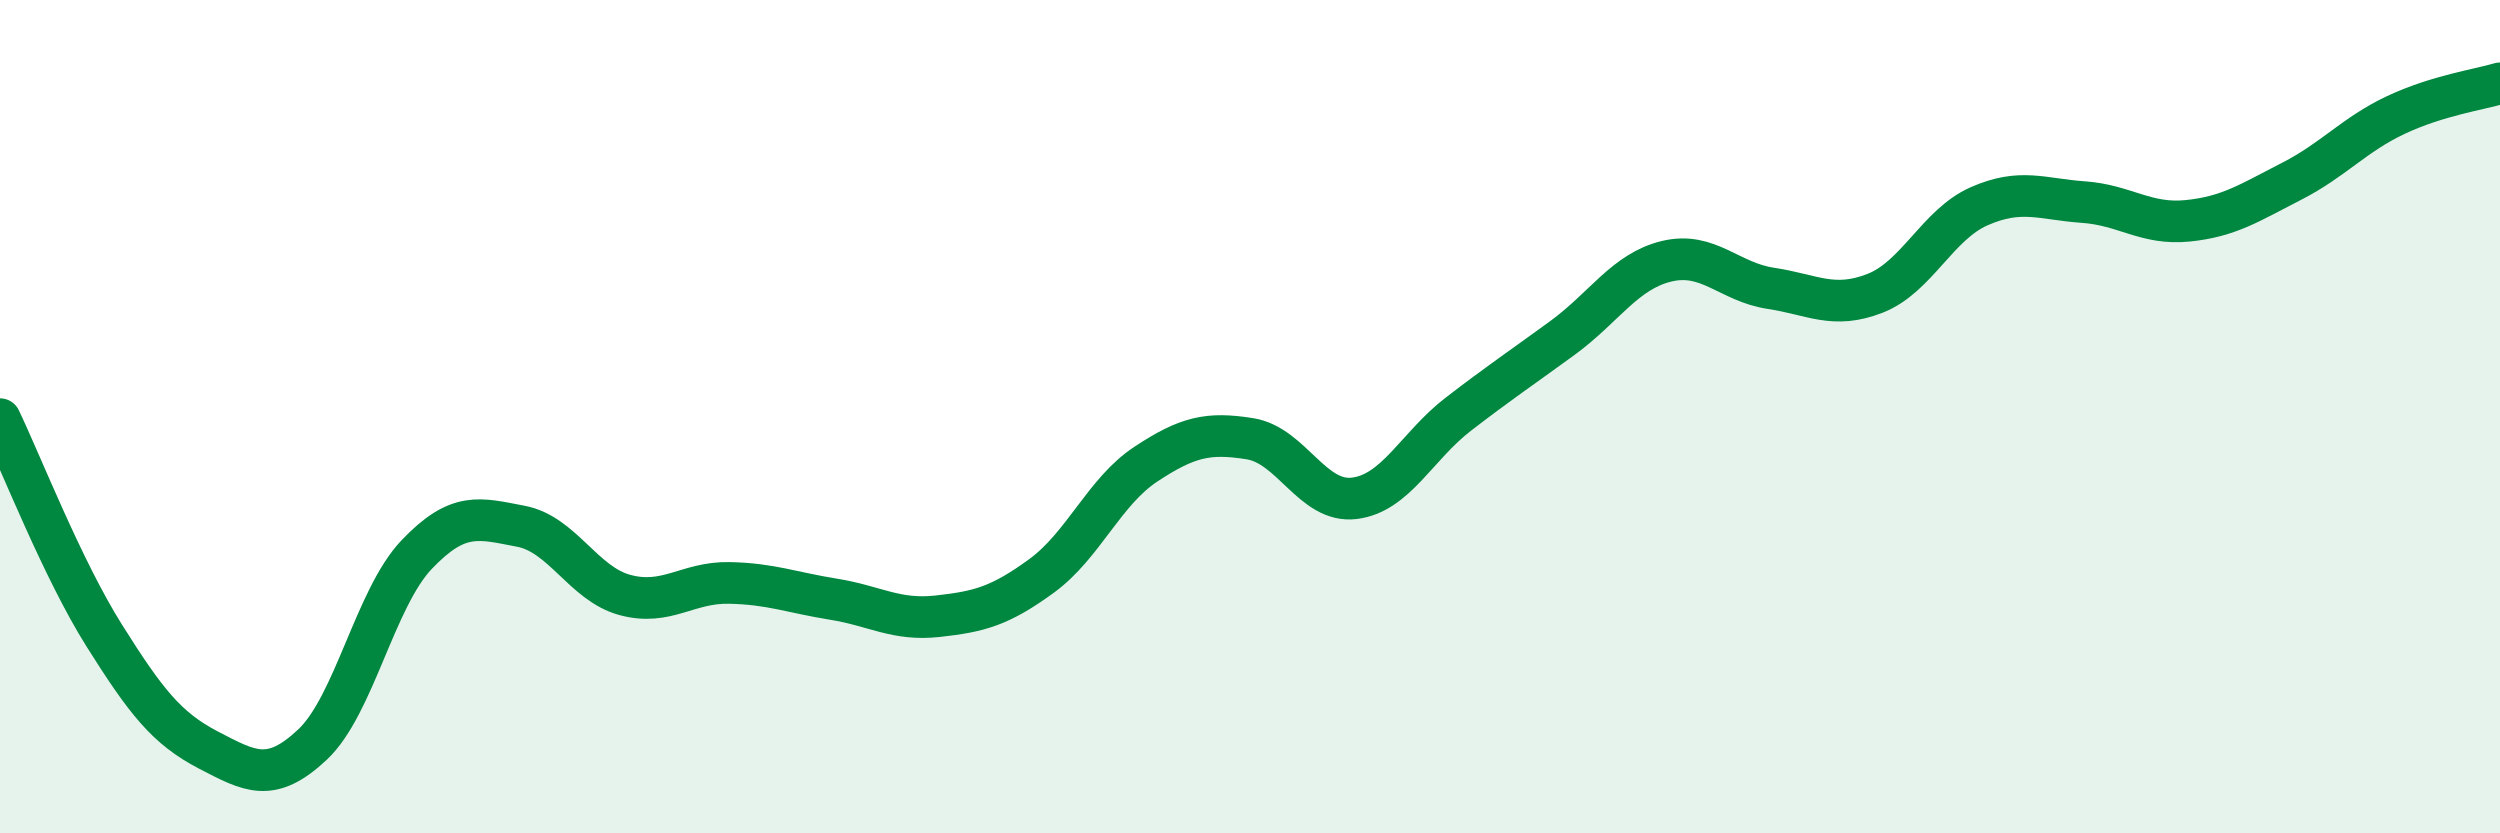
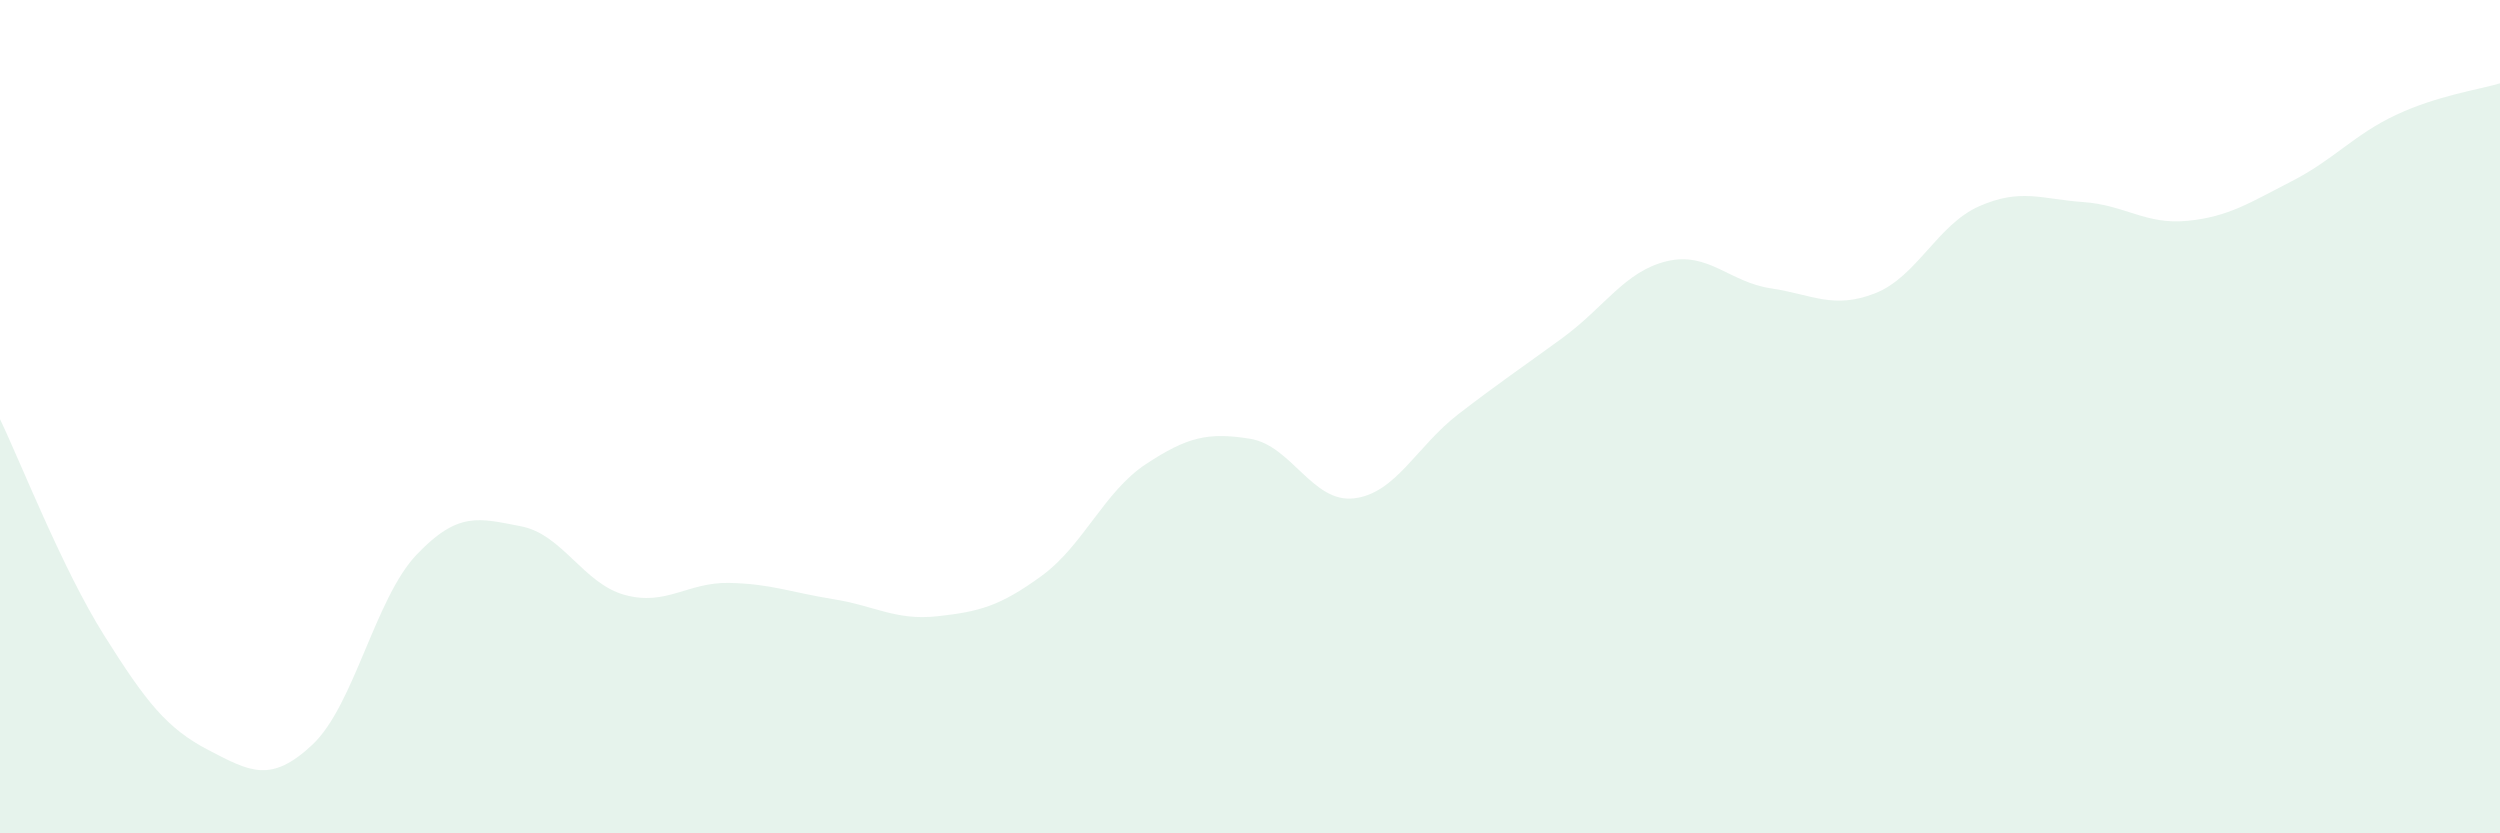
<svg xmlns="http://www.w3.org/2000/svg" width="60" height="20" viewBox="0 0 60 20">
  <path d="M 0,10.06 C 0.5,11.1 1.5,13.66 2.5,15.25 C 3.5,16.84 4,17.48 5,18 C 6,18.52 6.5,18.81 7.5,17.87 C 8.5,16.93 9,14.36 10,13.31 C 11,12.26 11.5,12.44 12.5,12.63 C 13.5,12.82 14,14.01 15,14.28 C 16,14.55 16.5,13.97 17.5,13.99 C 18.5,14.01 19,14.22 20,14.38 C 21,14.54 21.5,14.9 22.5,14.79 C 23.5,14.68 24,14.55 25,13.82 C 26,13.09 26.5,11.8 27.5,11.14 C 28.5,10.48 29,10.37 30,10.53 C 31,10.69 31.5,12.08 32.5,11.96 C 33.5,11.84 34,10.71 35,9.94 C 36,9.17 36.5,8.84 37.5,8.11 C 38.5,7.38 39,6.51 40,6.27 C 41,6.03 41.5,6.77 42.5,6.92 C 43.5,7.07 44,7.43 45,7.04 C 46,6.65 46.5,5.39 47.5,4.95 C 48.5,4.51 49,4.78 50,4.85 C 51,4.92 51.5,5.4 52.5,5.3 C 53.5,5.2 54,4.86 55,4.35 C 56,3.84 56.5,3.23 57.5,2.76 C 58.5,2.29 59.5,2.15 60,2L60 20L0 20Z" fill="#008740" opacity="0.1" stroke-linecap="round" stroke-linejoin="round" />
-   <path d="M 0,10.06 C 0.5,11.1 1.5,13.66 2.5,15.25 C 3.5,16.84 4,17.48 5,18 C 6,18.52 6.5,18.81 7.5,17.87 C 8.5,16.93 9,14.36 10,13.31 C 11,12.26 11.5,12.44 12.5,12.63 C 13.5,12.82 14,14.01 15,14.28 C 16,14.55 16.5,13.97 17.5,13.99 C 18.5,14.01 19,14.22 20,14.38 C 21,14.54 21.5,14.9 22.5,14.79 C 23.5,14.68 24,14.55 25,13.82 C 26,13.09 26.5,11.8 27.5,11.14 C 28.5,10.48 29,10.37 30,10.53 C 31,10.69 31.5,12.08 32.5,11.96 C 33.5,11.84 34,10.71 35,9.94 C 36,9.17 36.5,8.84 37.5,8.11 C 38.5,7.38 39,6.51 40,6.27 C 41,6.03 41.5,6.77 42.5,6.92 C 43.5,7.07 44,7.43 45,7.04 C 46,6.65 46.5,5.39 47.5,4.95 C 48.5,4.51 49,4.78 50,4.85 C 51,4.92 51.5,5.4 52.5,5.3 C 53.5,5.2 54,4.86 55,4.35 C 56,3.84 56.5,3.23 57.5,2.76 C 58.5,2.29 59.5,2.15 60,2" stroke="#008740" stroke-width="1" fill="none" stroke-linecap="round" stroke-linejoin="round" />
</svg>